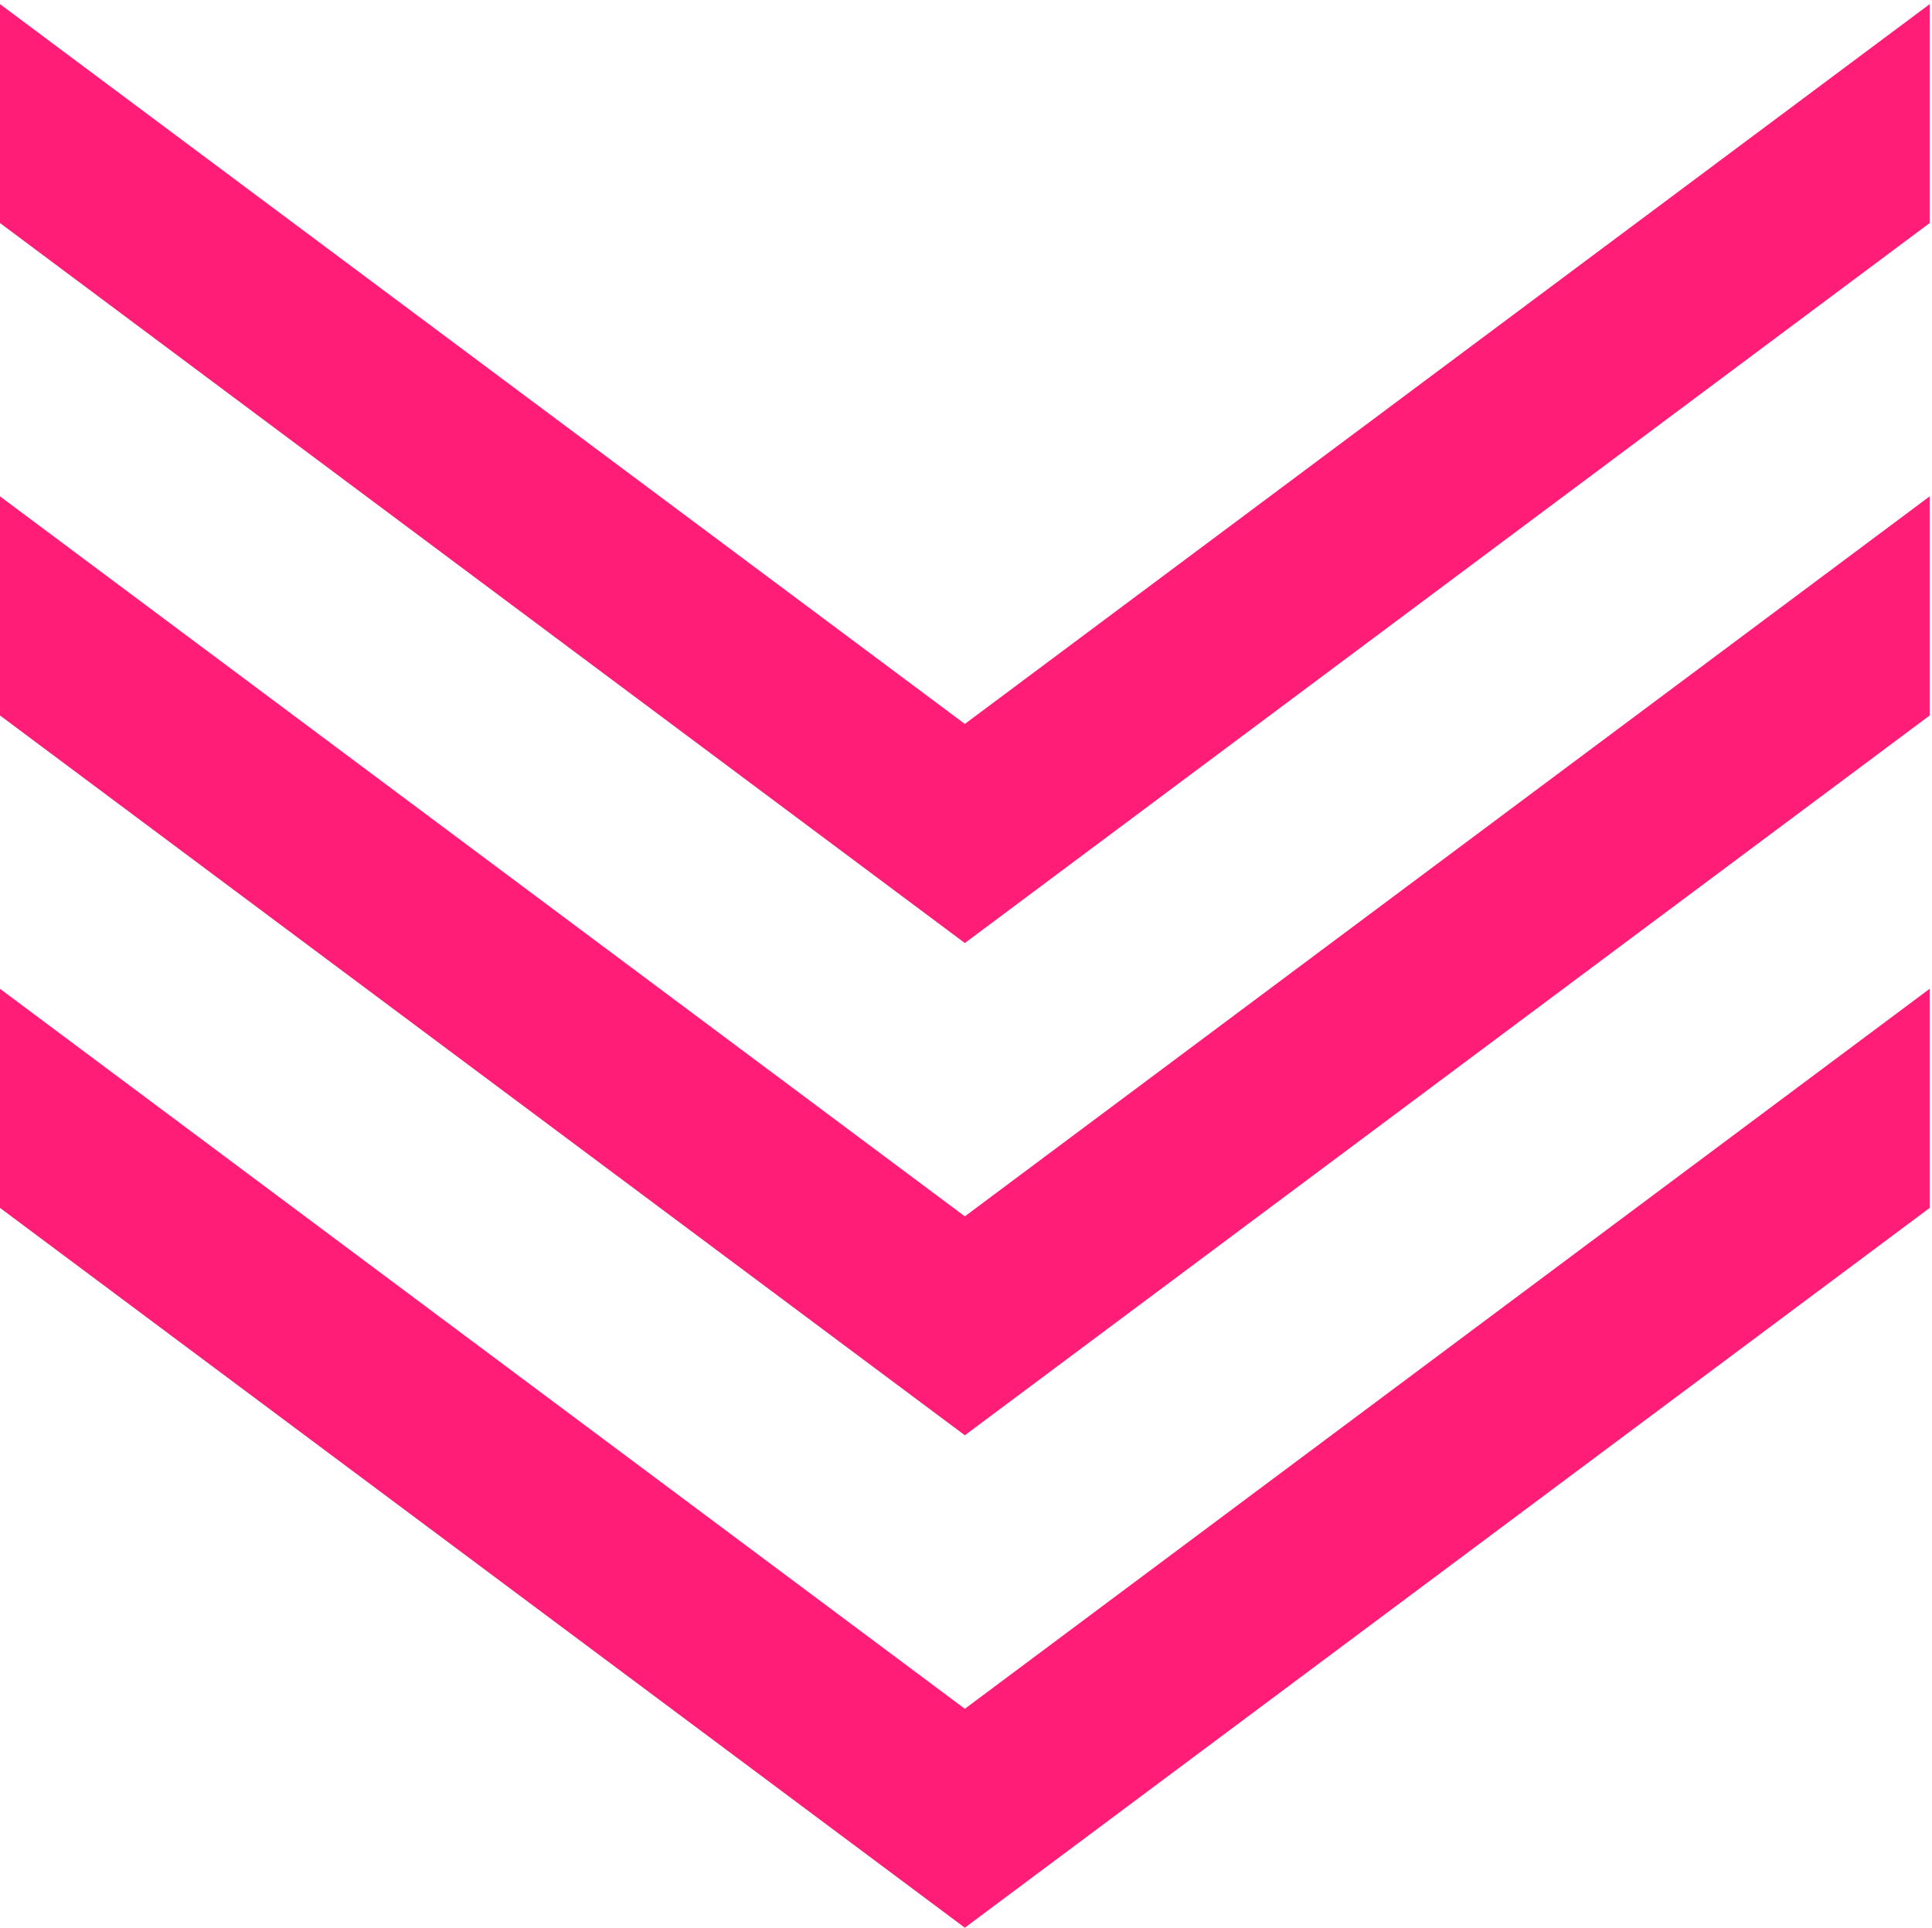
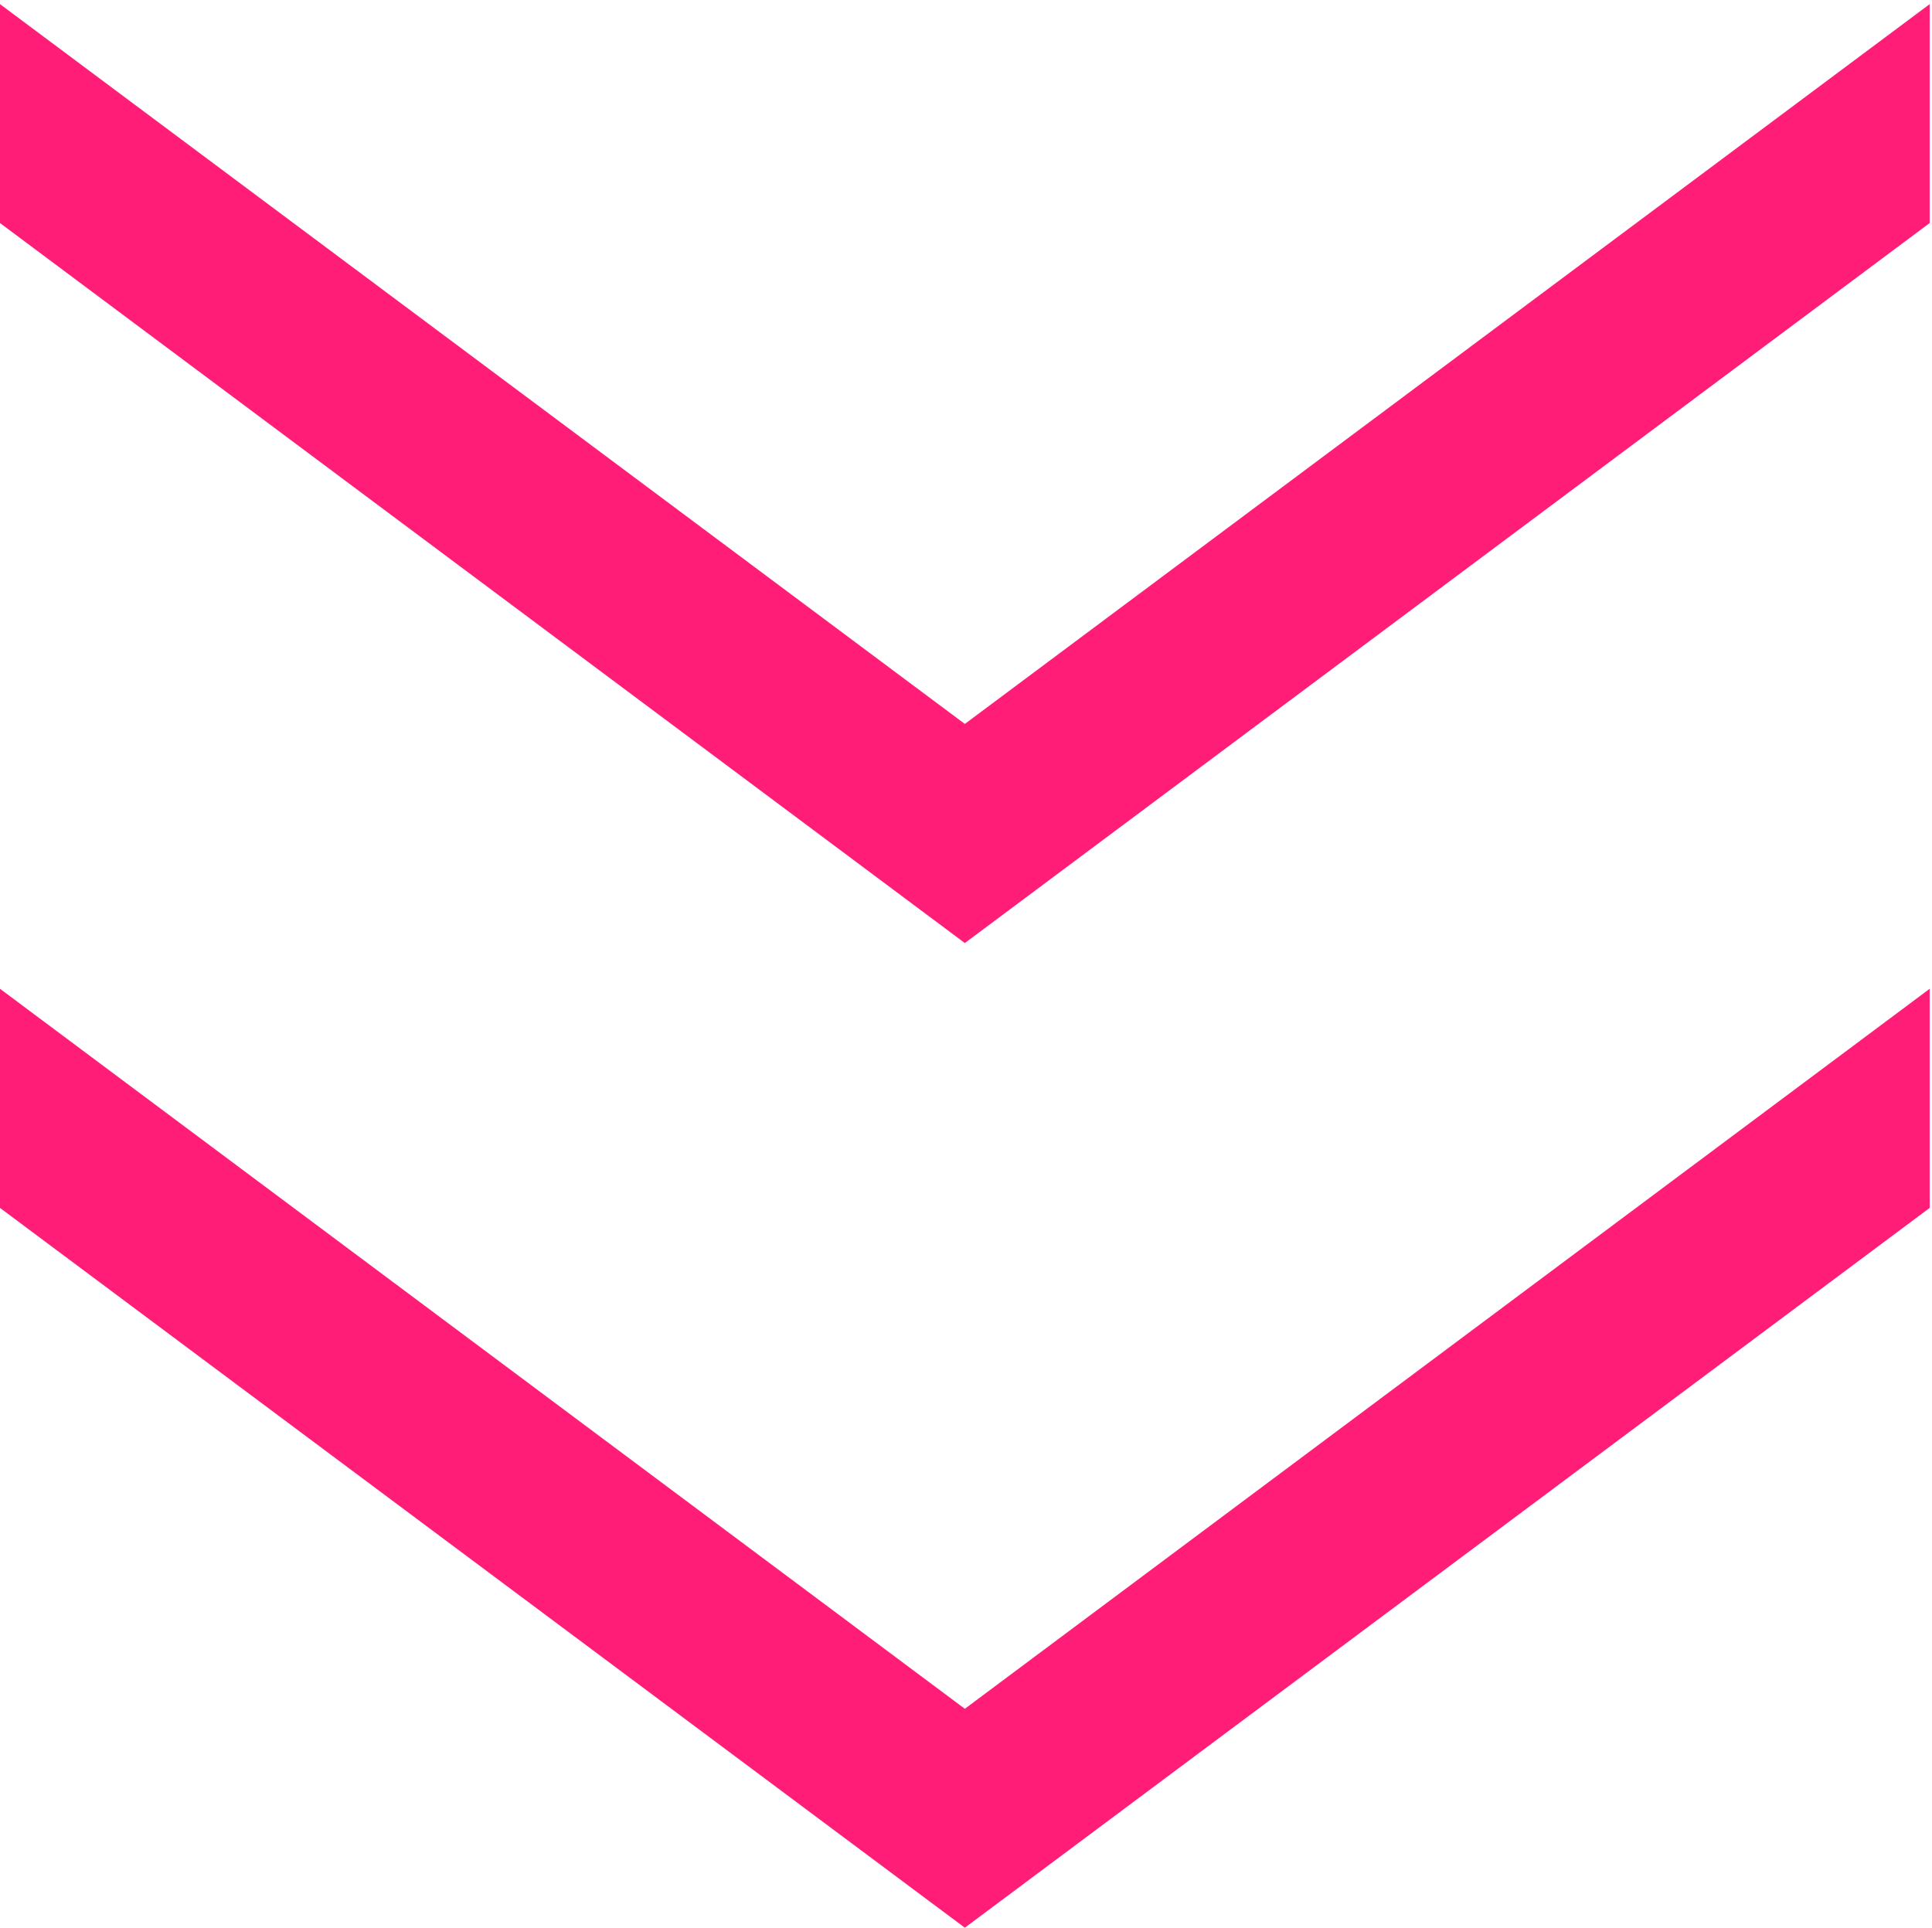
<svg xmlns="http://www.w3.org/2000/svg" width="465" height="464" viewBox="0 0 465 464" fill="none">
  <path d="M464.44 53.686L232.22 226.991L0 53.686V0.997L232.22 174.252L464.44 0.997V53.686Z" fill="#FF1D77" />
-   <path d="M464.44 172.216L232.22 345.471L0 172.216V119.472L232.22 292.776L464.44 119.472V172.216Z" fill="#FF1D77" />
  <path d="M464.44 290.745L232.22 464L0 290.745V238.001L232.22 411.306L464.44 238.001V290.745Z" fill="#FF1D77" />
</svg>